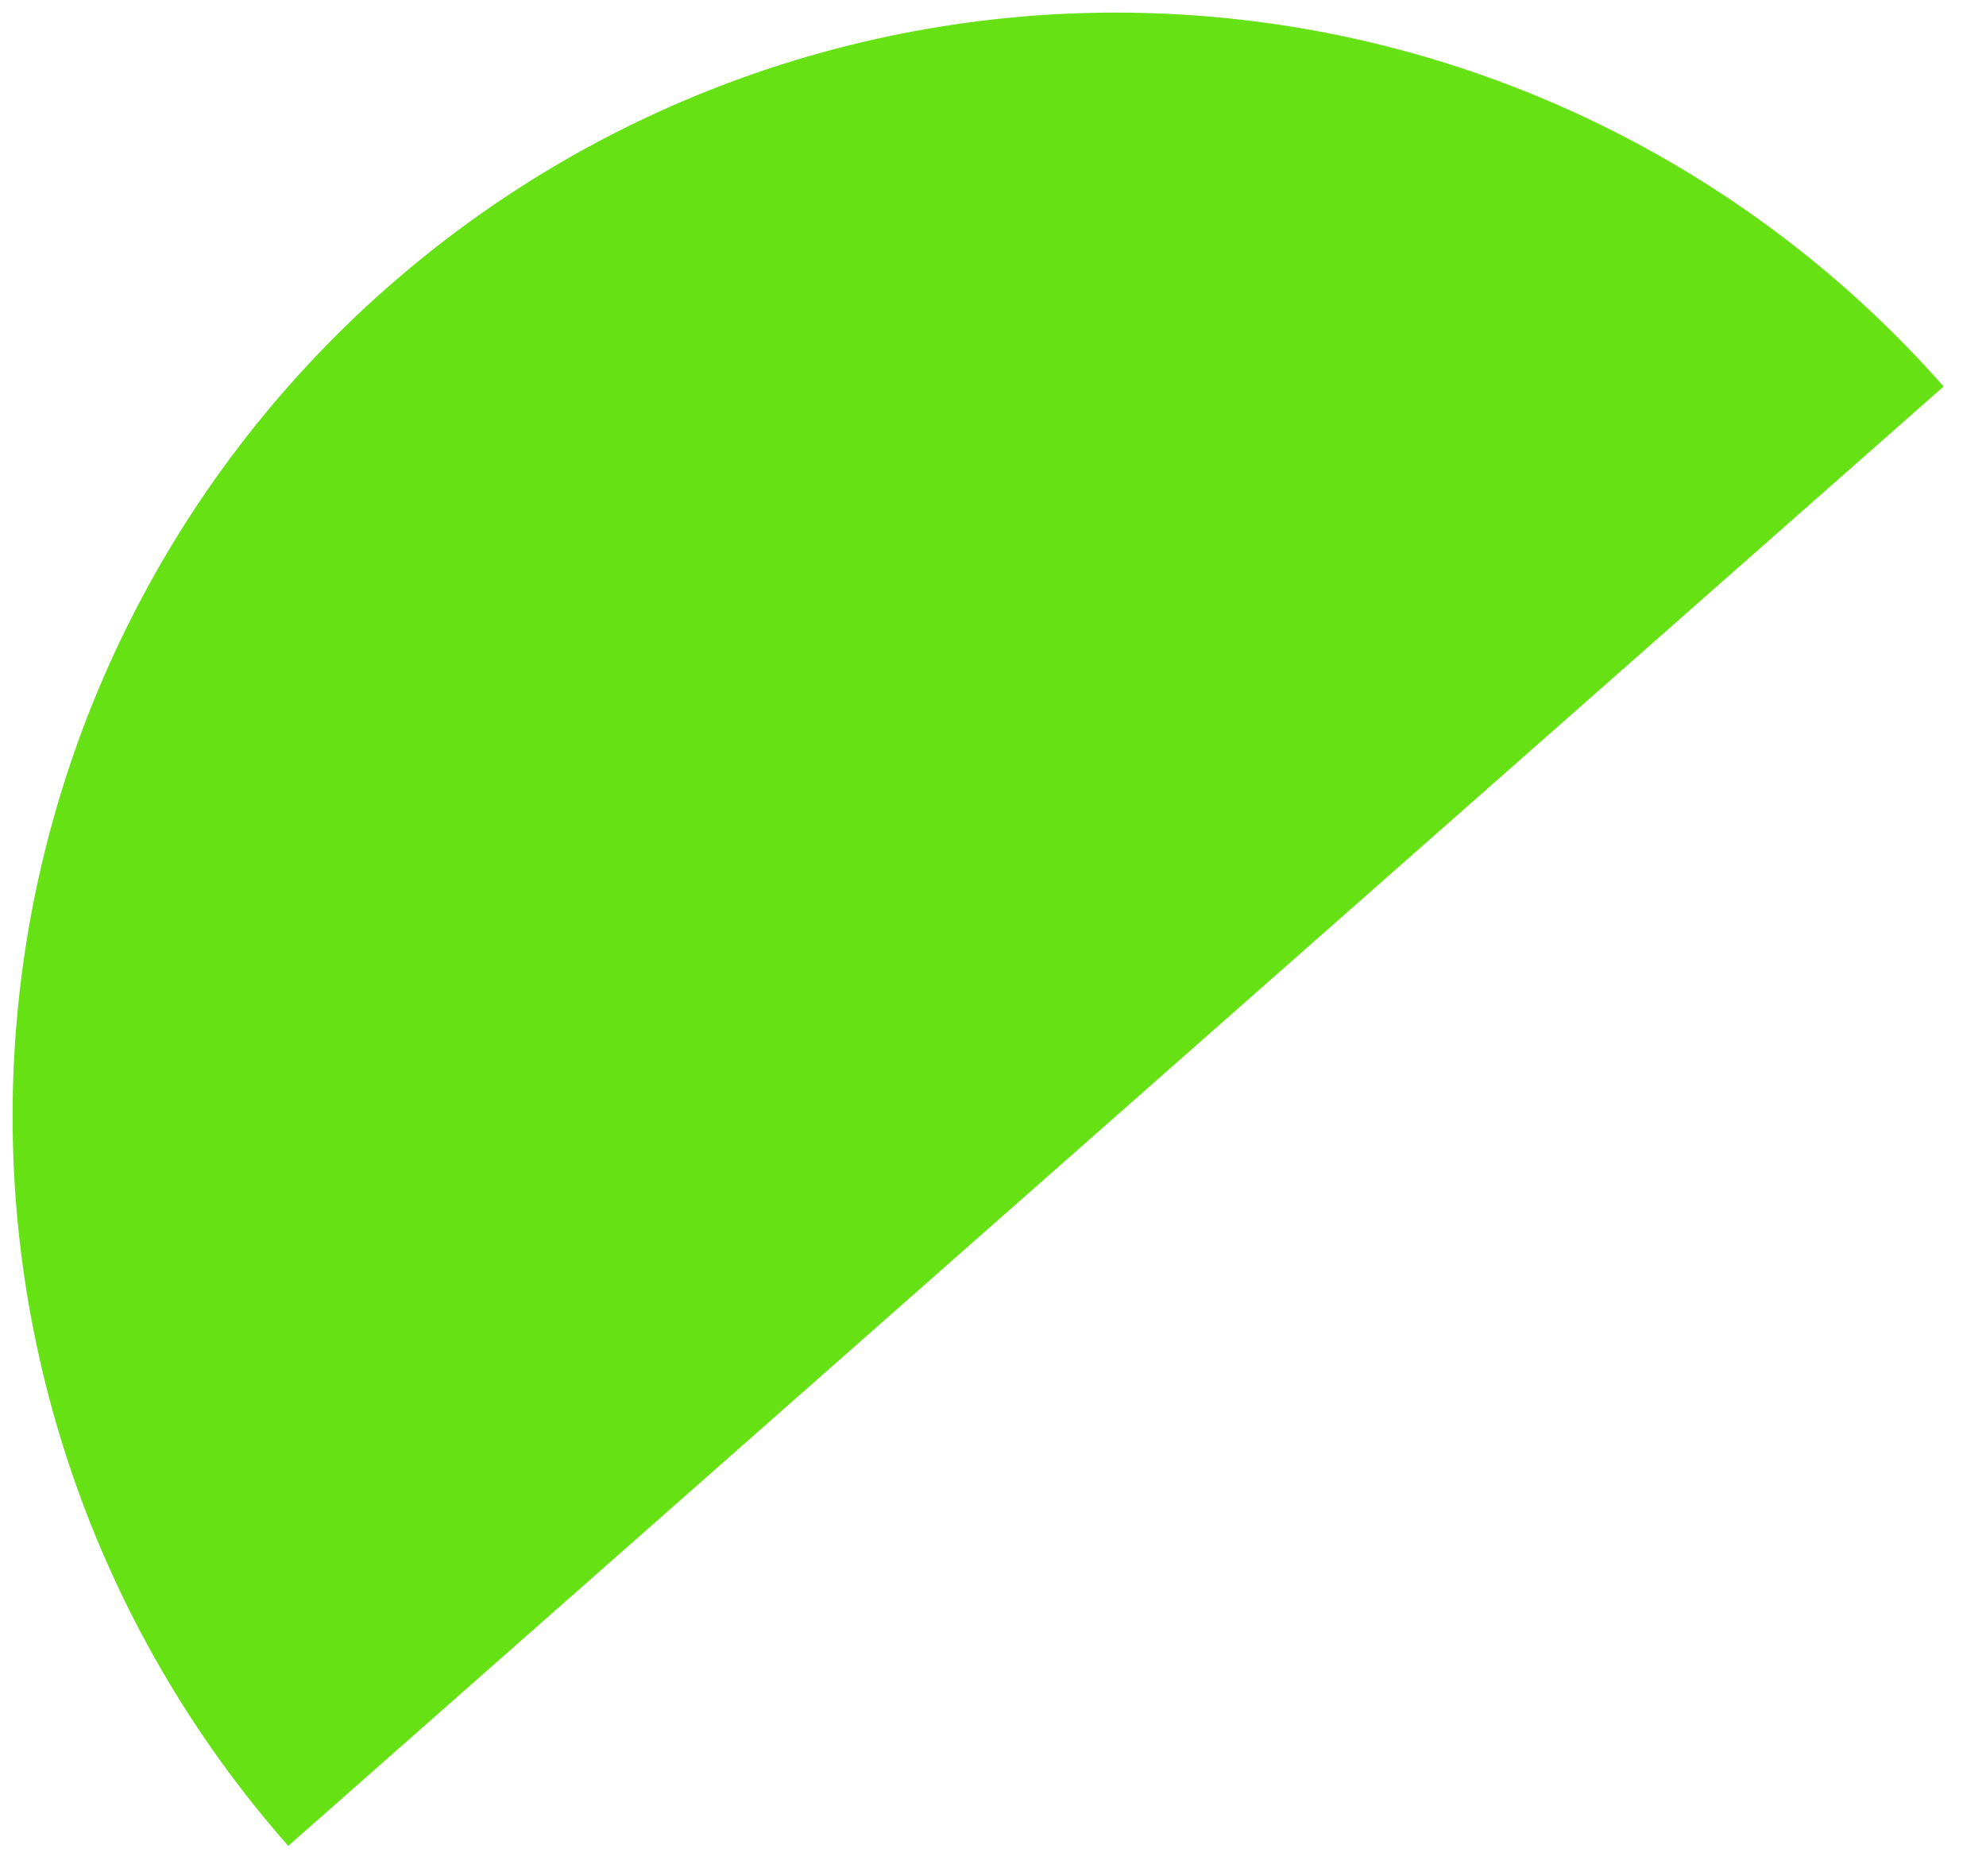
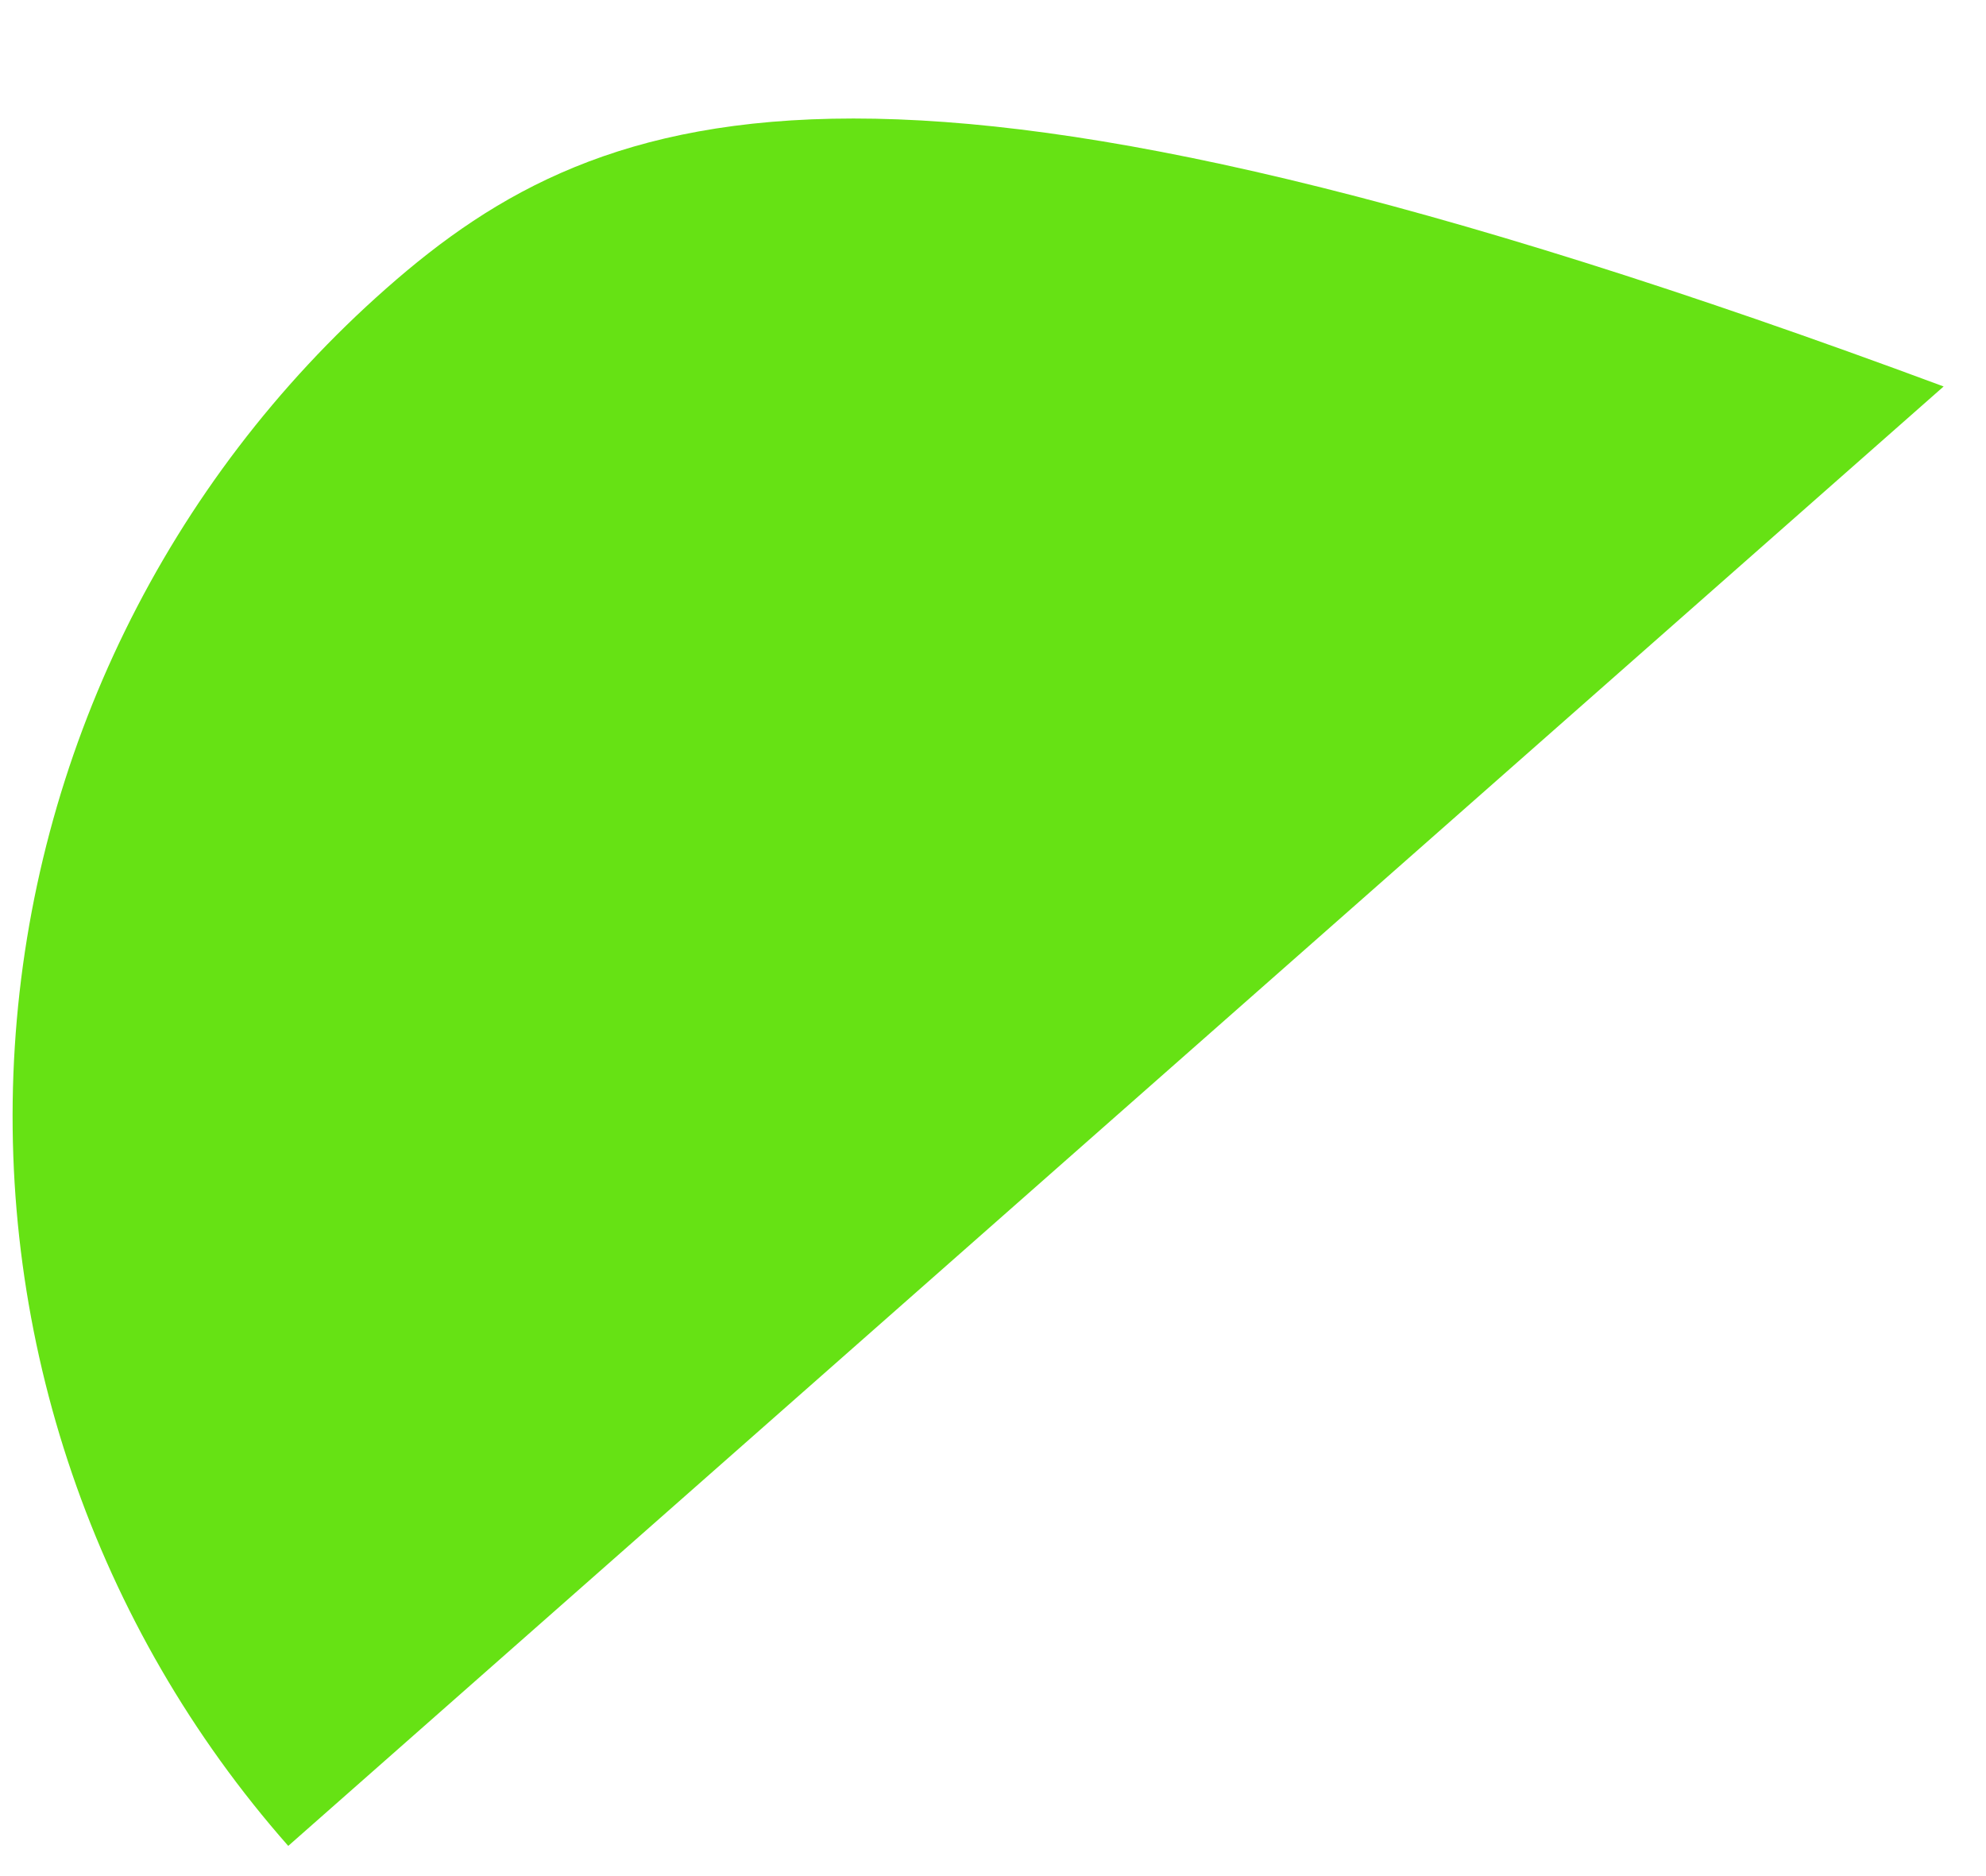
<svg xmlns="http://www.w3.org/2000/svg" width="36" height="34" viewBox="0 0 36 34" fill="none">
-   <path d="M35.232 7.004C31.724 3.024 26.78 0.601 21.486 0.268C16.192 -0.066 10.983 1.717 7.004 5.225C3.024 8.732 0.601 13.676 0.268 18.97C-0.066 24.264 1.717 29.474 5.225 33.453L20.228 20.228L35.232 7.004Z" fill="#66E214" />
+   <path d="M35.232 7.004C16.192 -0.066 10.983 1.717 7.004 5.225C3.024 8.732 0.601 13.676 0.268 18.97C-0.066 24.264 1.717 29.474 5.225 33.453L20.228 20.228L35.232 7.004Z" fill="#66E214" />
</svg>